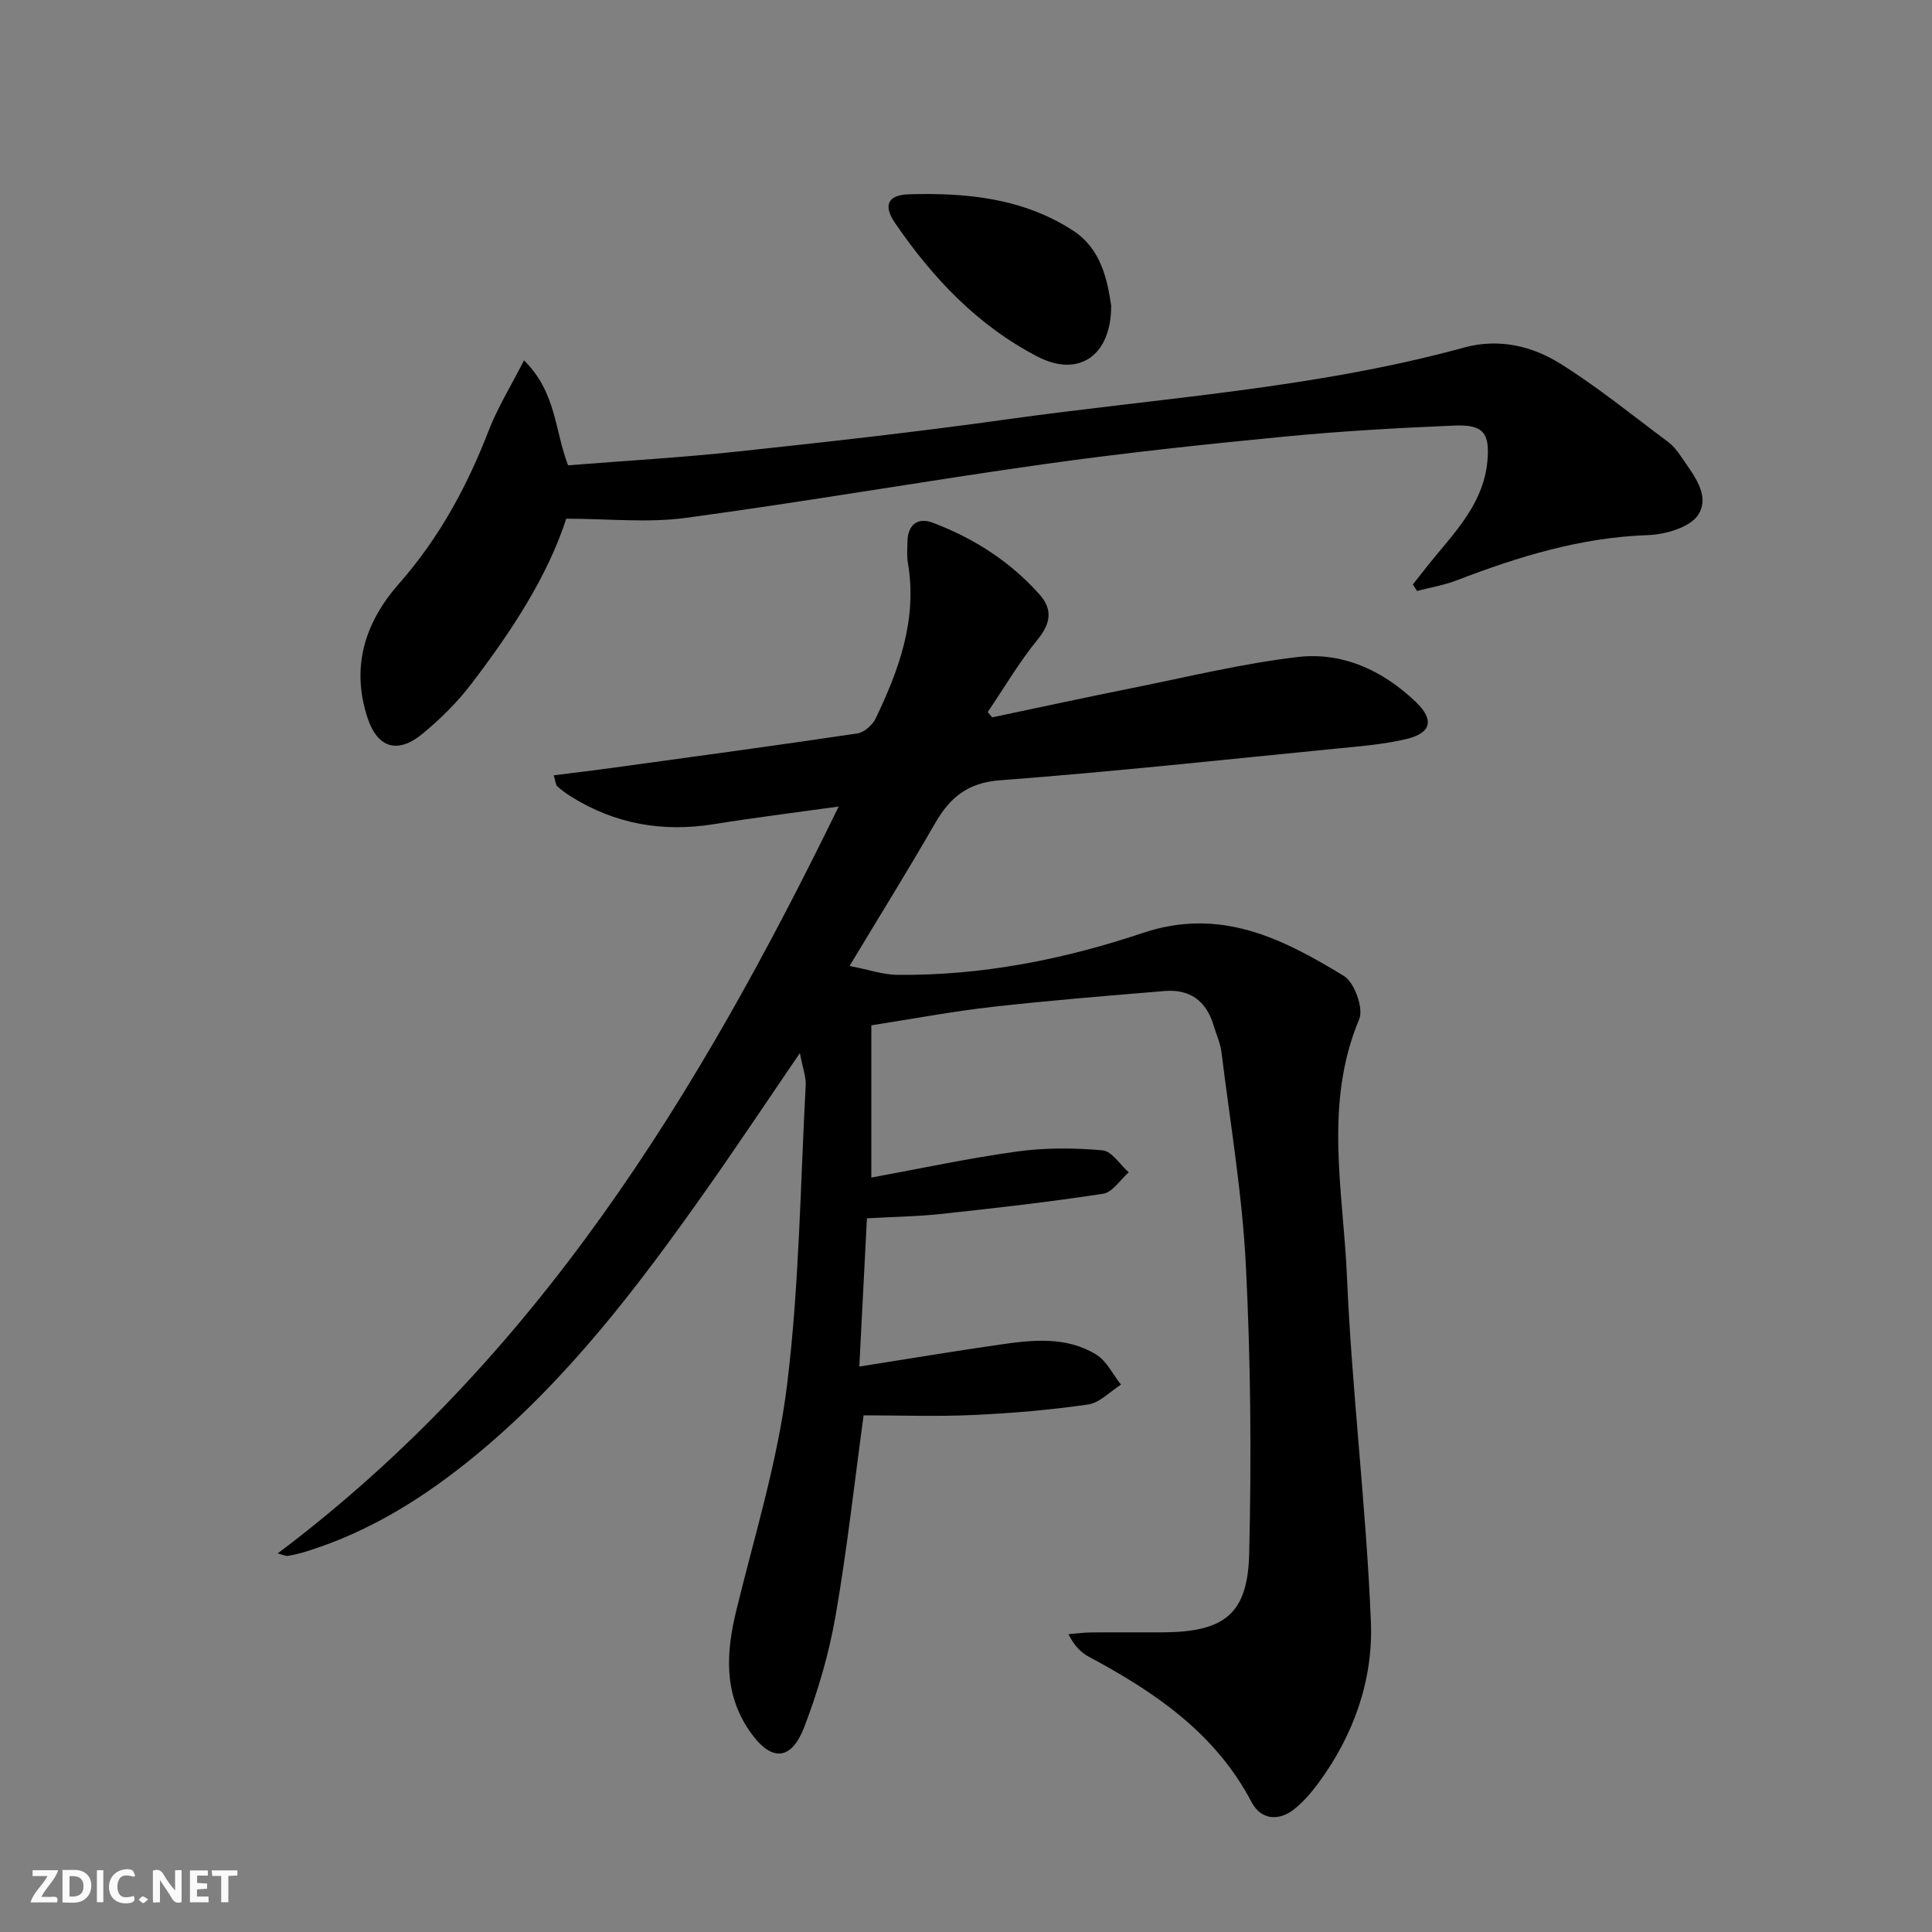
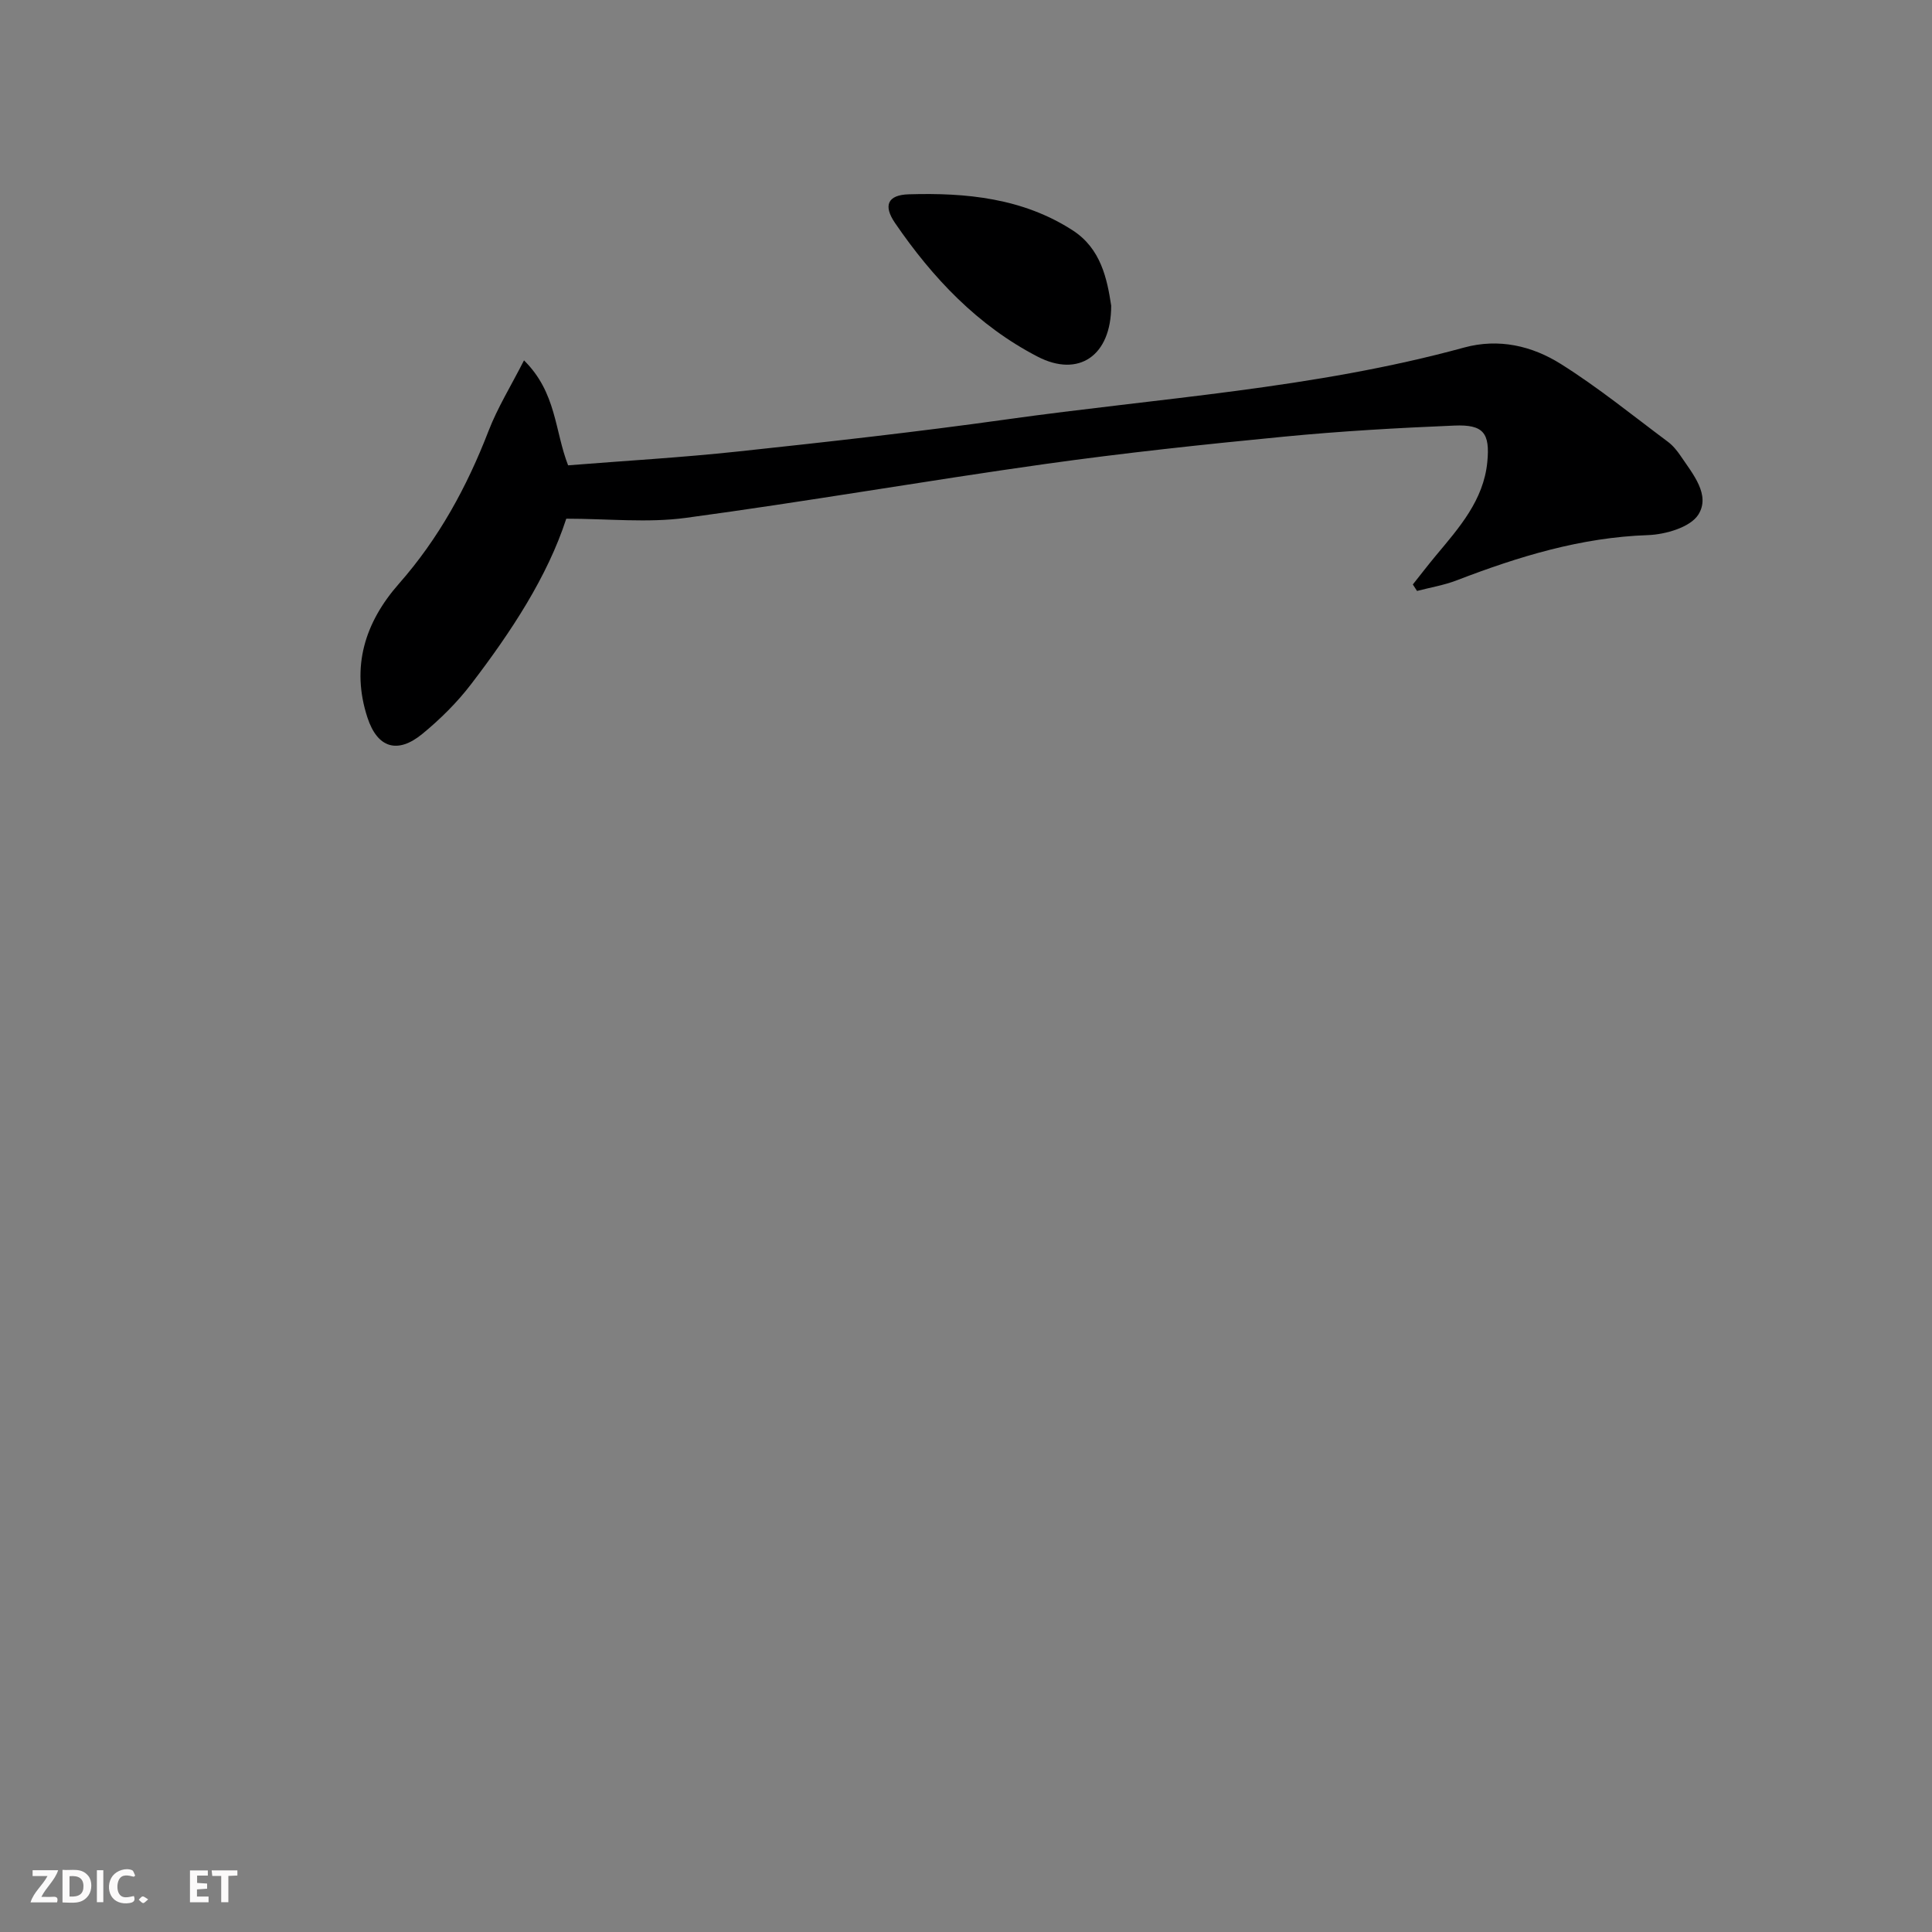
<svg xmlns="http://www.w3.org/2000/svg" enable-background="new 0 0 400 400" viewBox="0 0 400 400">
  <rect x="0" y="0" width="400" height="400" fill="#808080" stroke="none" />
  <g fill="#fbfafa">
-     <path d="m37.59 393.81c-.92.31-1.52.05-2-.78-.7-1.2-1.52-2.34-2.47-3.78v4.59c-.55.03-.95.05-1.41.07-.03-.37-.06-.64-.06-.91 0-1.91 0-3.81 0-5.7 1.13-.41 1.77-.03 2.29.91.62 1.11 1.38 2.14 2.31 3.19v-4.2h1.35v6.61z" />
    <path d="m12.94 393.88v-6.75c1.9.19 3.93-.54 5.37 1.29.8 1.01.78 2.88.03 3.97-1.37 1.97-3.4 1.51-5.4 1.49m1.45-1.22c2.04.12 2.92-.58 2.89-2.21-.03-1.51-.98-2.19-2.89-2z" />
    <path d="m11.81 393.87h-5.49c.68-2.18 2.47-3.48 3.51-5.45h-3.08v-1.21h5.29c-.71 2.13-2.44 3.48-3.47 5.51.86 0 1.63.04 2.39-.01.79-.05 1.14.21.85 1.16" />
    <path d="m39.33 393.86v-6.61h3.7v1.07h-2.22v1.52c.68.04 1.34.09 2.07.13v1.07c-.72.05-1.38.09-2.1.14v1.48h2.4v1.19h-3.85z" />
    <path d="m27.71 388.56c-1.15-.3-2.46-.61-3.1.64-.37.73-.41 1.93-.06 2.67.63 1.35 1.99.93 3.17.68.35.94-.01 1.32-.93 1.46-1.62.25-3.05-.27-3.76-1.48-.73-1.25-.6-3.03.31-4.17.88-1.11 2.71-1.7 4-1.16.32.13.44.74.65 1.12-.1.08-.19.16-.28.24" />
    <path d="m49.15 387.24v1.07c-.59.02-1.17.05-1.87.08v5.44h-1.48v-5.44h-1.85c-.05-.4-.08-.73-.13-1.15z" />
    <path d="m20.06 387.21h1.33v6.62h-1.33z" />
    <path d="m30.68 393.25c-.49.38-.8.79-1.05.76-.32-.05-.6-.45-.9-.7.26-.24.51-.64.8-.67.29-.04.62.3 1.15.61" />
  </g>
-   <path d="m165.61 218.02c-7.01 10.27-13.16 19.51-19.55 28.57-13.94 19.76-28.53 38.98-47.34 54.52-10.73 8.87-22.35 16.18-35.79 20.25-1.1.33-2.24.59-3.37.77-.41.07-.87-.2-2.07-.51 53.51-40.23 86.97-94.8 116.15-154.64-9.66 1.35-17.76 2.35-25.81 3.65-10.64 1.72-20.53-.02-29.67-5.75-.98-.62-1.93-1.32-2.79-2.09-.31-.28-.31-.89-.72-2.27 4.16-.53 8.14-.99 12.11-1.54 16.92-2.33 33.85-4.61 50.74-7.13 1.42-.21 3.15-1.74 3.8-3.11 4.86-10.13 8.64-20.54 6.68-32.13-.25-1.46-.13-2.99-.1-4.49.09-3.52 2.12-5.08 5.26-3.89 8.49 3.22 16.05 8.04 22.12 14.89 2.71 3.07 2.29 5.96-.43 9.29-3.83 4.69-6.92 9.98-10.33 15.01.31.37.61.73.92 1.1 9.68-2.03 19.35-4.14 29.05-6.08 11.37-2.28 22.7-5.06 34.19-6.41 9.3-1.09 17.63 2.77 24.45 9.28 3.85 3.67 3.27 6.45-1.87 7.68-4.64 1.11-9.48 1.5-14.26 1.97-23.3 2.3-46.59 4.82-69.94 6.59-6.78.51-10.4 3.61-13.49 8.98-5.45 9.49-11.24 18.79-17.66 29.46 4.03.78 6.94 1.81 9.86 1.84 17.46.19 34.48-3.18 50.85-8.67 16.1-5.4 28.94 1.17 41.64 8.9 2.18 1.33 4.12 6.71 3.17 8.96-7.38 17.54-3.3 35.54-2.54 53.25 1.03 23.89 4 47.69 4.96 71.57.48 12.06-3.62 23.58-11.01 33.51-1.38 1.85-2.94 3.66-4.73 5.11-3.34 2.72-7.04 2.31-8.96-1.34-7.51-14.32-20.03-22.79-33.7-30.11-1.66-.89-3.04-2.31-4.22-4.67 1.54-.12 3.09-.34 4.63-.36 5-.05 10 .01 15-.02 12.62-.09 17.49-3.74 17.79-16.26.48-19.92.32-39.9-.69-59.79-.75-14.72-3.23-29.35-5.04-44-.24-1.95-1.1-3.82-1.68-5.73-1.51-5-4.94-7.43-10.09-7-11.92.99-23.85 1.95-35.73 3.29-8.24.93-16.42 2.48-25 3.81v31.52c10.17-1.86 20.14-4.01 30.21-5.4 5.8-.8 11.81-.75 17.65-.24 1.93.17 3.63 2.97 5.43 4.56-1.76 1.54-3.35 4.13-5.29 4.43-11.12 1.71-22.31 2.97-33.5 4.18-4.93.53-9.91.6-15.41.91-.51 10.01-1.02 19.9-1.58 30.69 10.25-1.61 19.67-3.19 29.11-4.55 6.78-.98 13.74-1.72 19.91 2.05 2.18 1.33 3.47 4.12 5.16 6.24-2.26 1.43-4.39 3.76-6.8 4.11-7.87 1.14-15.84 1.82-23.8 2.18-7.6.35-15.24.07-22.69.07-1.92 14.1-3.44 27.95-5.83 41.65-1.36 7.78-3.63 15.5-6.46 22.88-2.76 7.19-6.98 7.2-11.39.73-5.32-7.82-4.79-16.18-2.67-24.89 3.77-15.47 8.55-30.84 10.49-46.56 2.54-20.56 2.76-41.41 3.87-62.14.09-1.73-.61-3.53-1.2-6.68z" fill="#000001" />
  <path d="m292.51 121.01c1.59-2 3.15-4.03 4.78-5.99 4.81-5.76 9.87-11.45 10.64-19.35.59-6.05-.81-7.81-6.82-7.56-11.79.49-23.59 1.16-35.33 2.3-16.53 1.6-33.05 3.36-49.49 5.67-24.8 3.49-49.49 7.8-74.31 11.14-7.91 1.07-16.09.17-24.74.17-3.91 12.02-11.39 23.39-19.68 34.23-2.9 3.8-6.4 7.27-10.1 10.31-5.17 4.25-9.32 2.93-11.38-3.35-3.45-10.5-.52-19.74 6.51-27.72 8.27-9.39 14.09-20.07 18.57-31.67 1.85-4.78 4.59-9.21 7.33-14.58 6.75 6.68 6.33 14.54 9.13 21.73 11.75-.94 23.53-1.61 35.24-2.87 18.5-1.98 36.99-4.04 55.41-6.62 31.69-4.45 63.79-6.38 94.84-14.89 7.2-1.97 14.09-.35 20.05 3.4 7.71 4.84 14.82 10.63 22.14 16.09 1.05.78 1.93 1.87 2.67 2.96 2.51 3.73 6.23 8.06 3.65 12.14-1.66 2.62-6.79 4.11-10.43 4.24-13.88.47-26.79 4.44-39.56 9.35-2.64 1.02-5.5 1.49-8.25 2.21-.28-.45-.58-.9-.87-1.34z" fill="#000001" />
  <path d="m230.06 63.28c.01 10.44-6.78 14.93-15.21 10.57-12.42-6.42-21.76-16.3-29.55-27.69-2.46-3.6-1.55-5.8 2.84-5.93 11.88-.36 23.62.78 33.96 7.47 5.85 3.78 7.12 10.06 7.96 15.58z" fill="#000001" />
</svg>